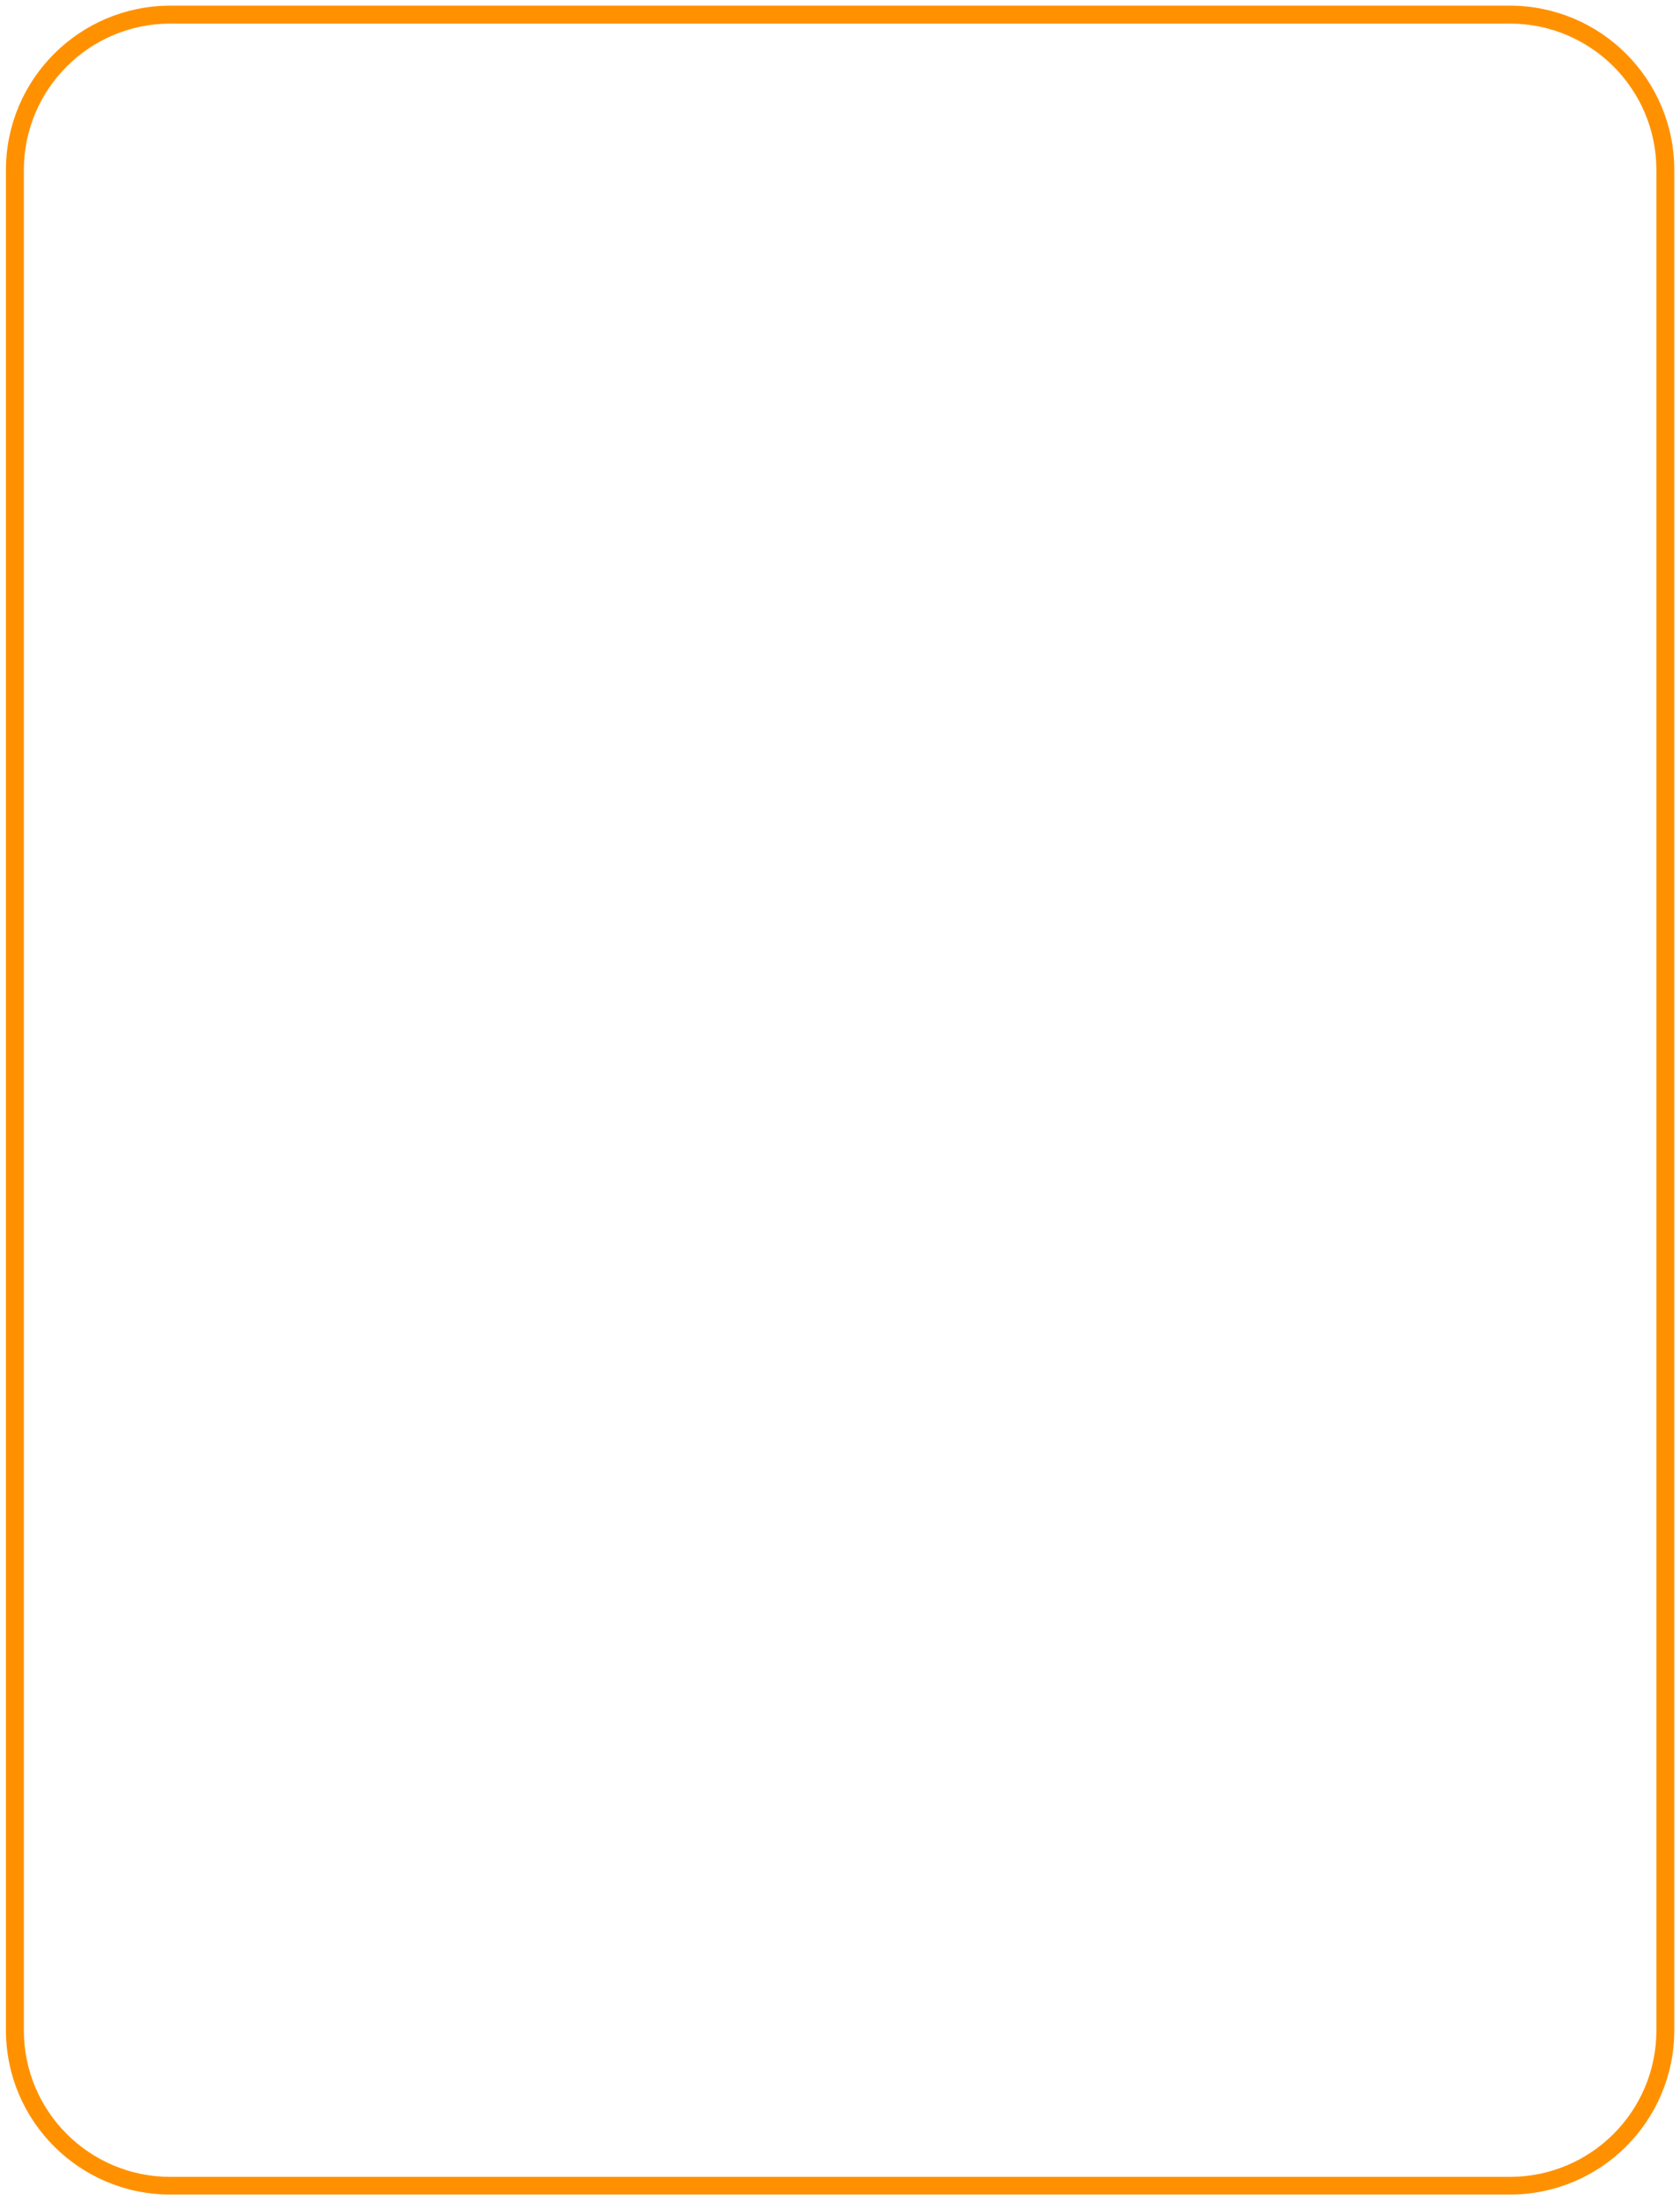
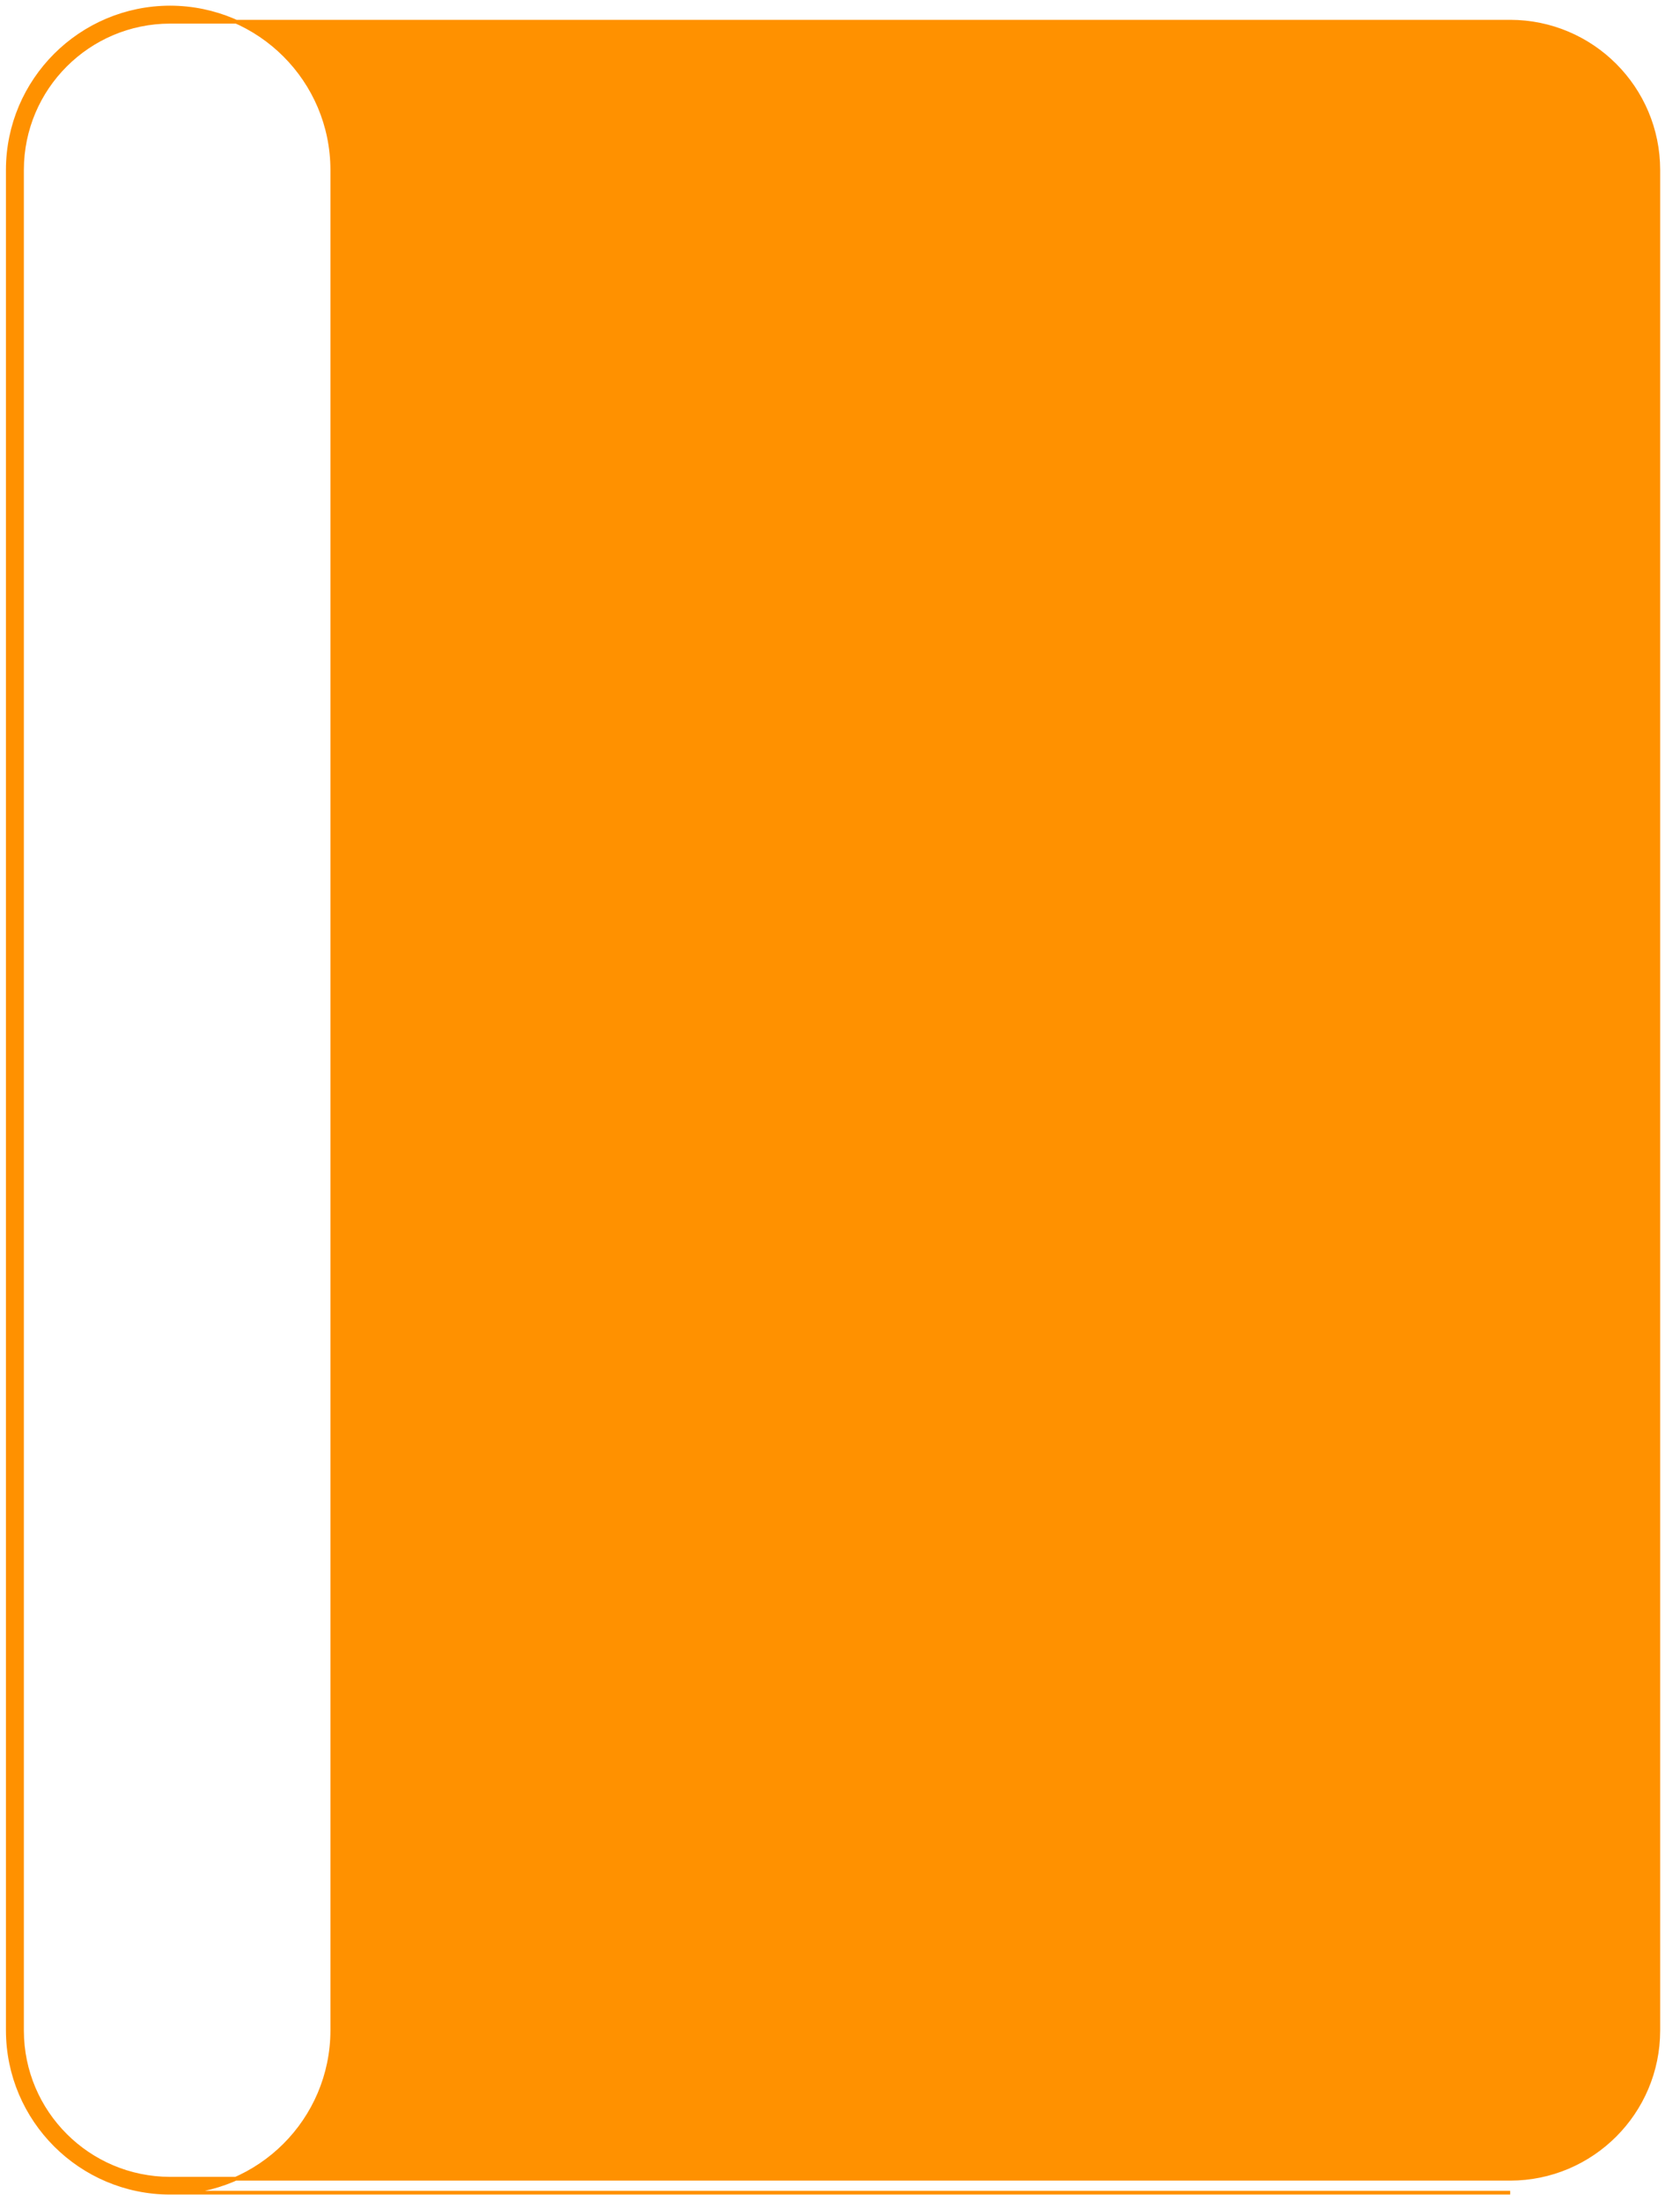
<svg xmlns="http://www.w3.org/2000/svg" id="Layer_1" data-name="Layer 1" viewBox="0 0 444.88 582.81">
  <defs>
    <style>
      .cls-1 {
        fill: #ff9100;
        stroke: #ff9100;
      }
    </style>
  </defs>
-   <path class="cls-1" d="M399.91,580.59H45.04c-23.71-.04-42.93-19.25-42.97-42.97V44.97C2.11,21.25,21.33,2.04,45.04,2h354.87c23.71.04,42.93,19.25,42.96,42.97v492.71c-.06,23.7-19.27,42.88-42.97,42.91h.01ZM45.04,5.75c-21.65.03-39.19,17.57-39.22,39.22v492.71c.03,21.65,17.57,39.19,39.22,39.22h354.87c21.65-.03,39.19-17.57,39.22-39.22V44.97c-.03-21.65-17.57-39.19-39.22-39.22H45.04Z" />
+   <path class="cls-1" d="M399.91,580.59H45.04c-23.71-.04-42.93-19.25-42.97-42.97V44.97C2.11,21.25,21.33,2.04,45.04,2c23.71.04,42.93,19.25,42.96,42.97v492.71c-.06,23.7-19.27,42.88-42.97,42.91h.01ZM45.04,5.75c-21.65.03-39.19,17.57-39.22,39.22v492.71c.03,21.65,17.57,39.19,39.22,39.22h354.87c21.65-.03,39.19-17.57,39.22-39.22V44.97c-.03-21.65-17.57-39.19-39.22-39.22H45.04Z" />
</svg>